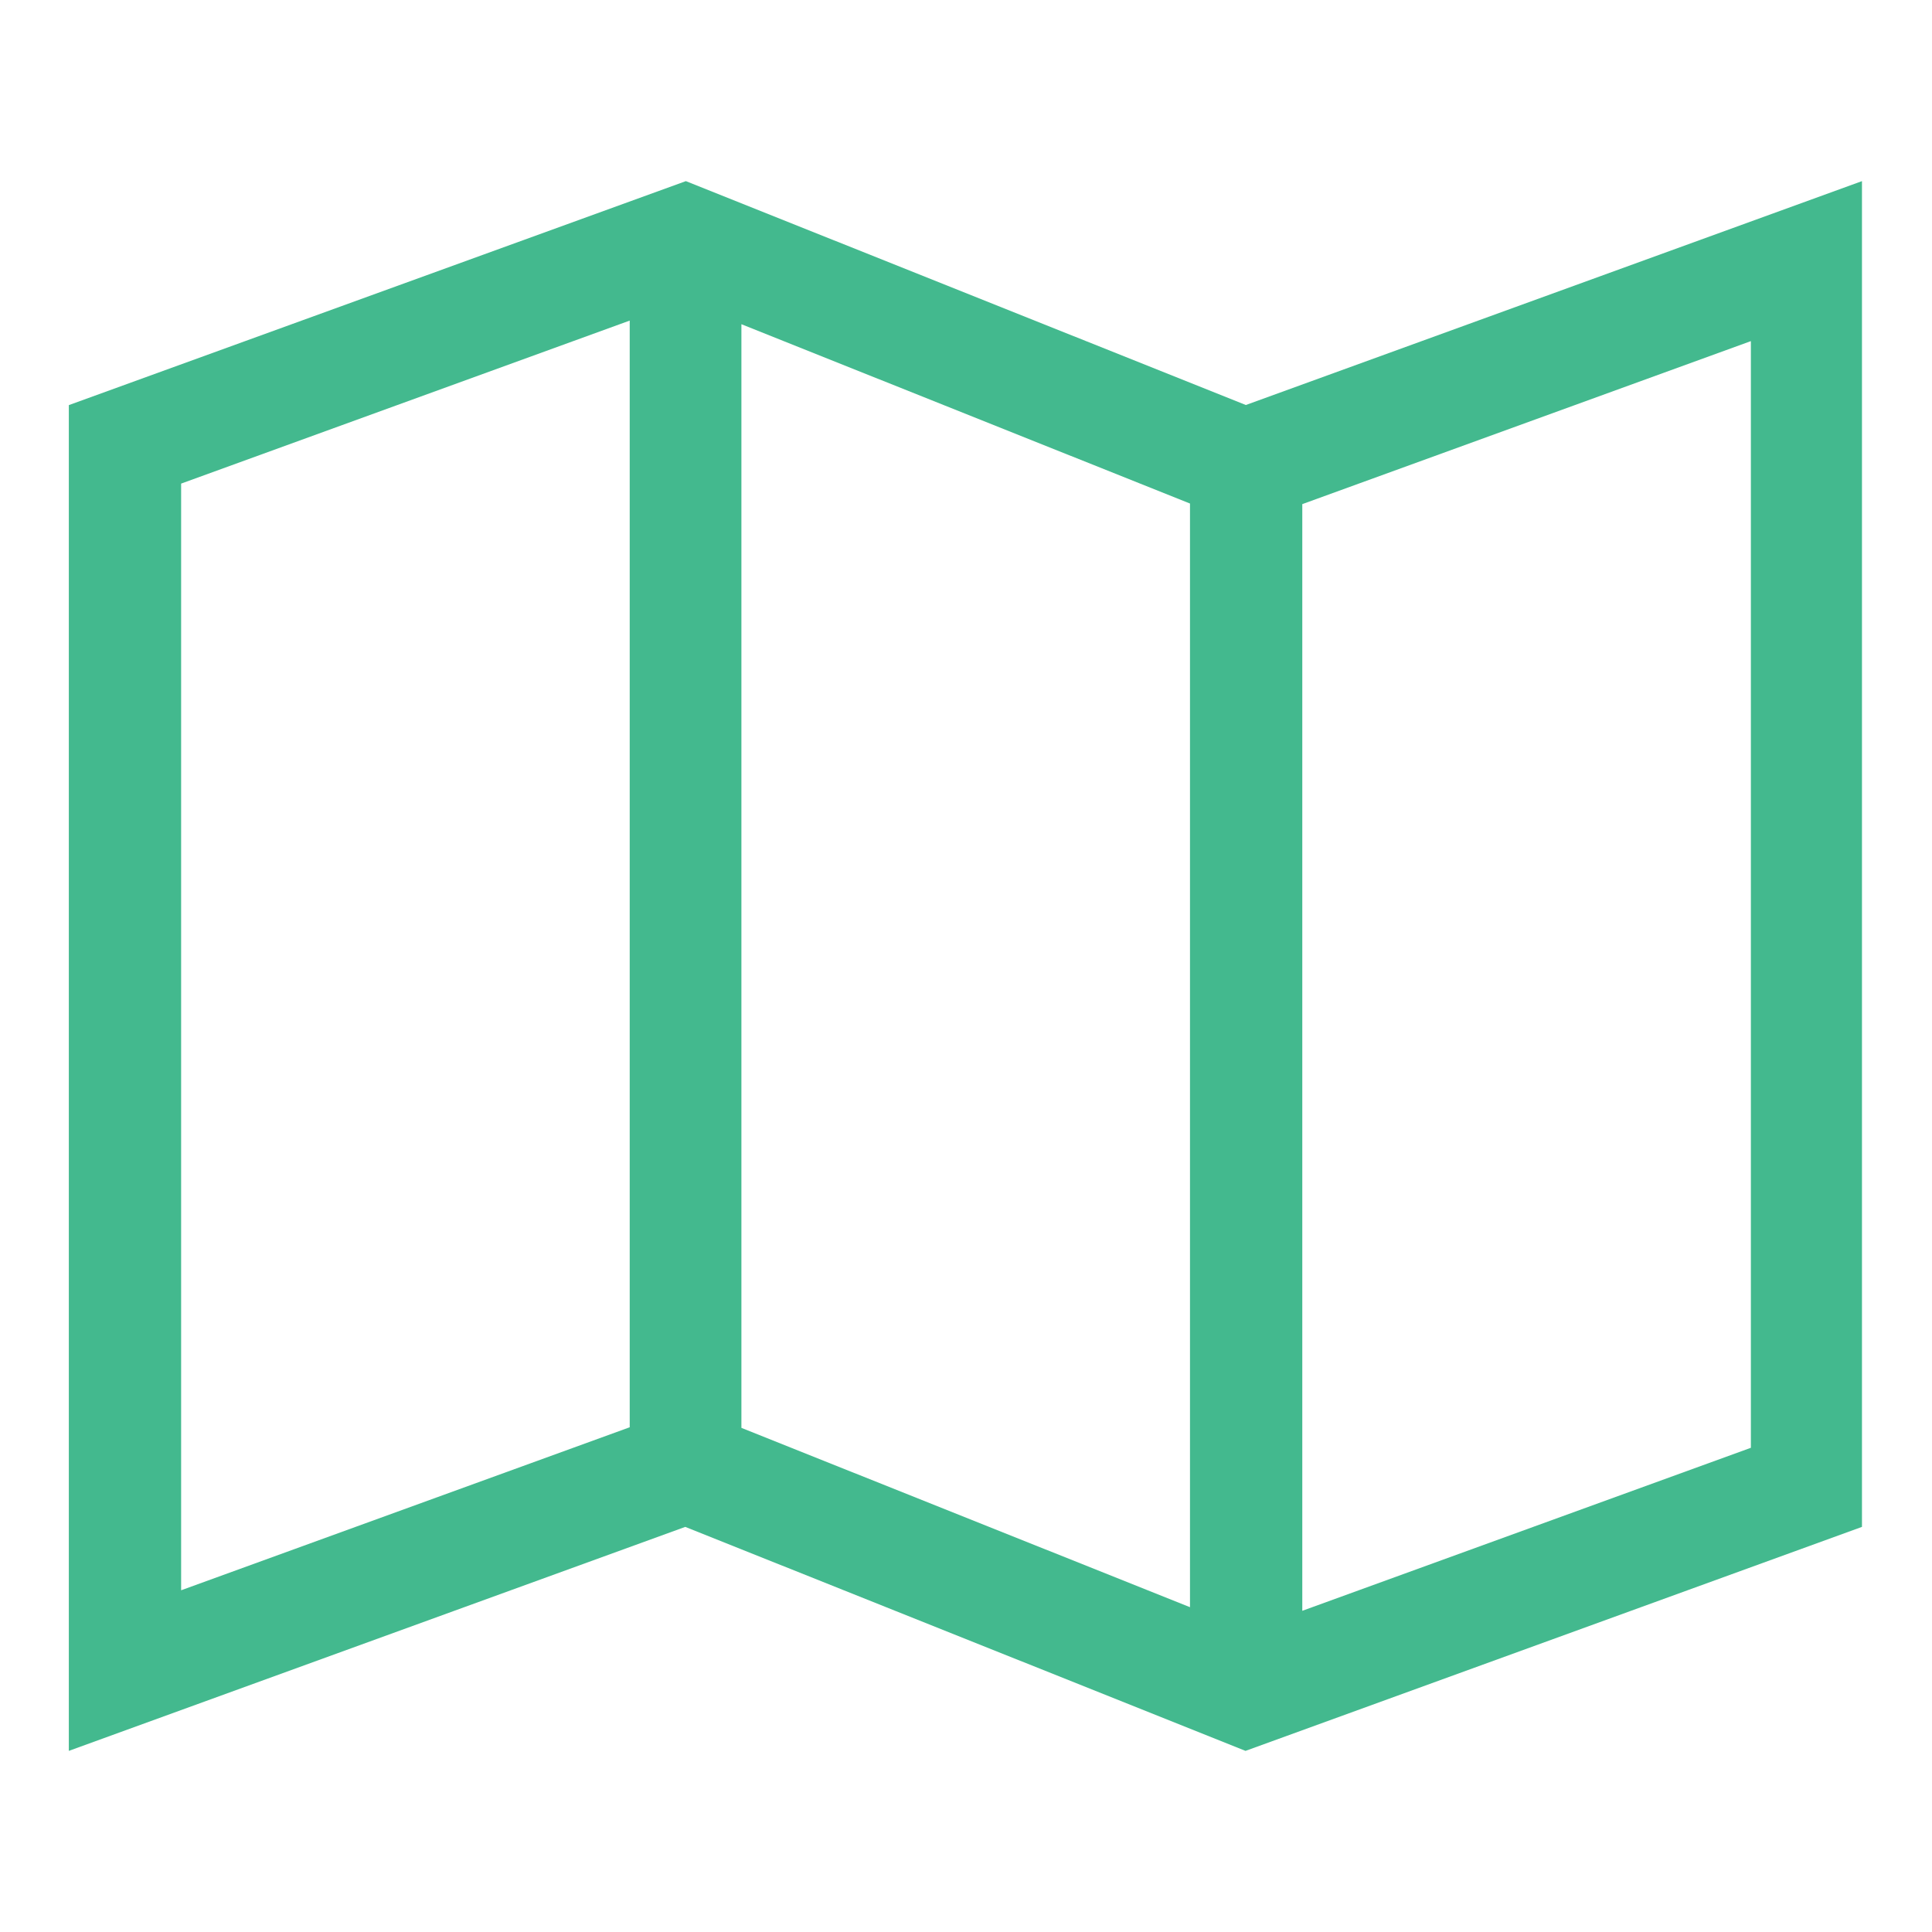
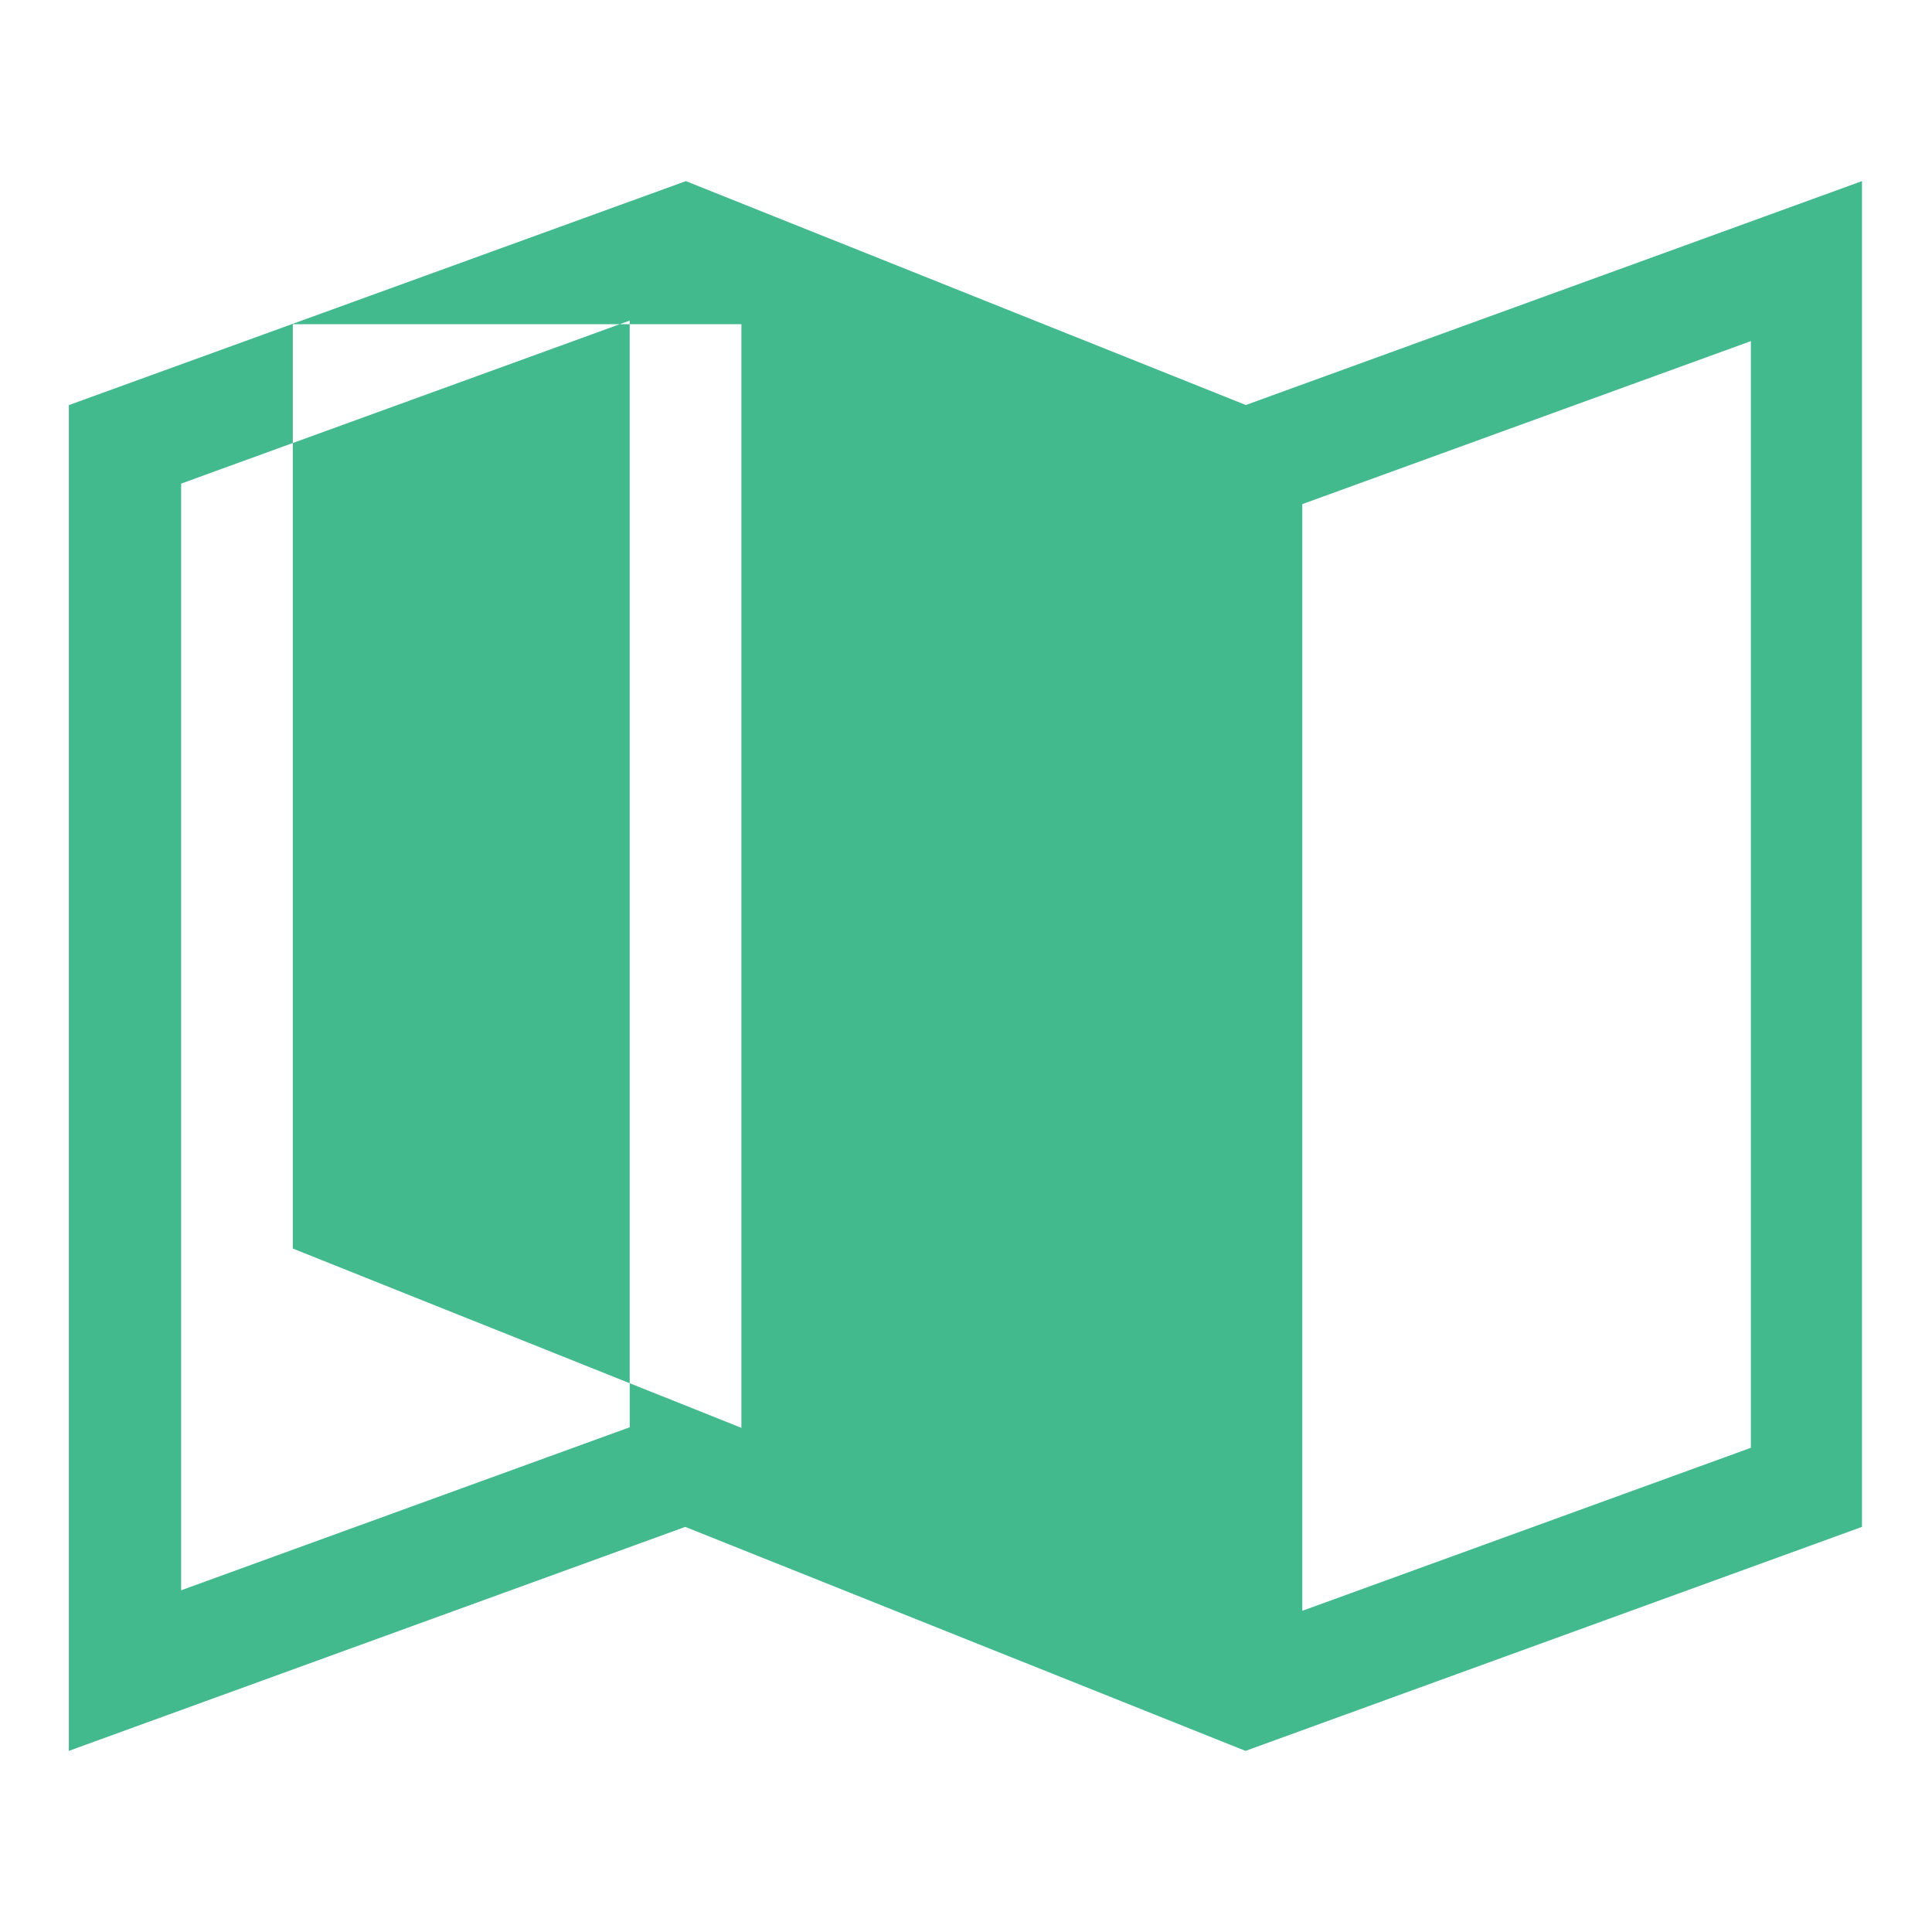
<svg xmlns="http://www.w3.org/2000/svg" id="_レイヤー_1" width="32" height="32" viewBox="0 0 32 32">
  <defs>
    <style>.cls-1{fill:#43b98e;}</style>
  </defs>
-   <path class="cls-1" d="m20.64,6.71l-9.28-3.71L1.14,6.71v22.29l10.21-3.71,9.28,3.71,10.21-3.71V3l-10.21,3.71Zm-8.36-1.34l7.43,2.97v18.28l-7.43-2.97V5.37Zm-9.28,2.64l7.43-2.7v18.33l-7.43,2.7V8.01h0Zm26,15.97l-7.43,2.7V8.35l7.43-2.7v18.33Z" />
+   <path class="cls-1" d="m20.64,6.71l-9.28-3.71L1.14,6.71v22.29l10.21-3.71,9.28,3.71,10.21-3.71V3l-10.21,3.71Zm-8.36-1.34v18.28l-7.43-2.97V5.37Zm-9.28,2.64l7.43-2.7v18.33l-7.43,2.7V8.01h0Zm26,15.97l-7.43,2.7V8.35l7.43-2.7v18.33Z" />
</svg>